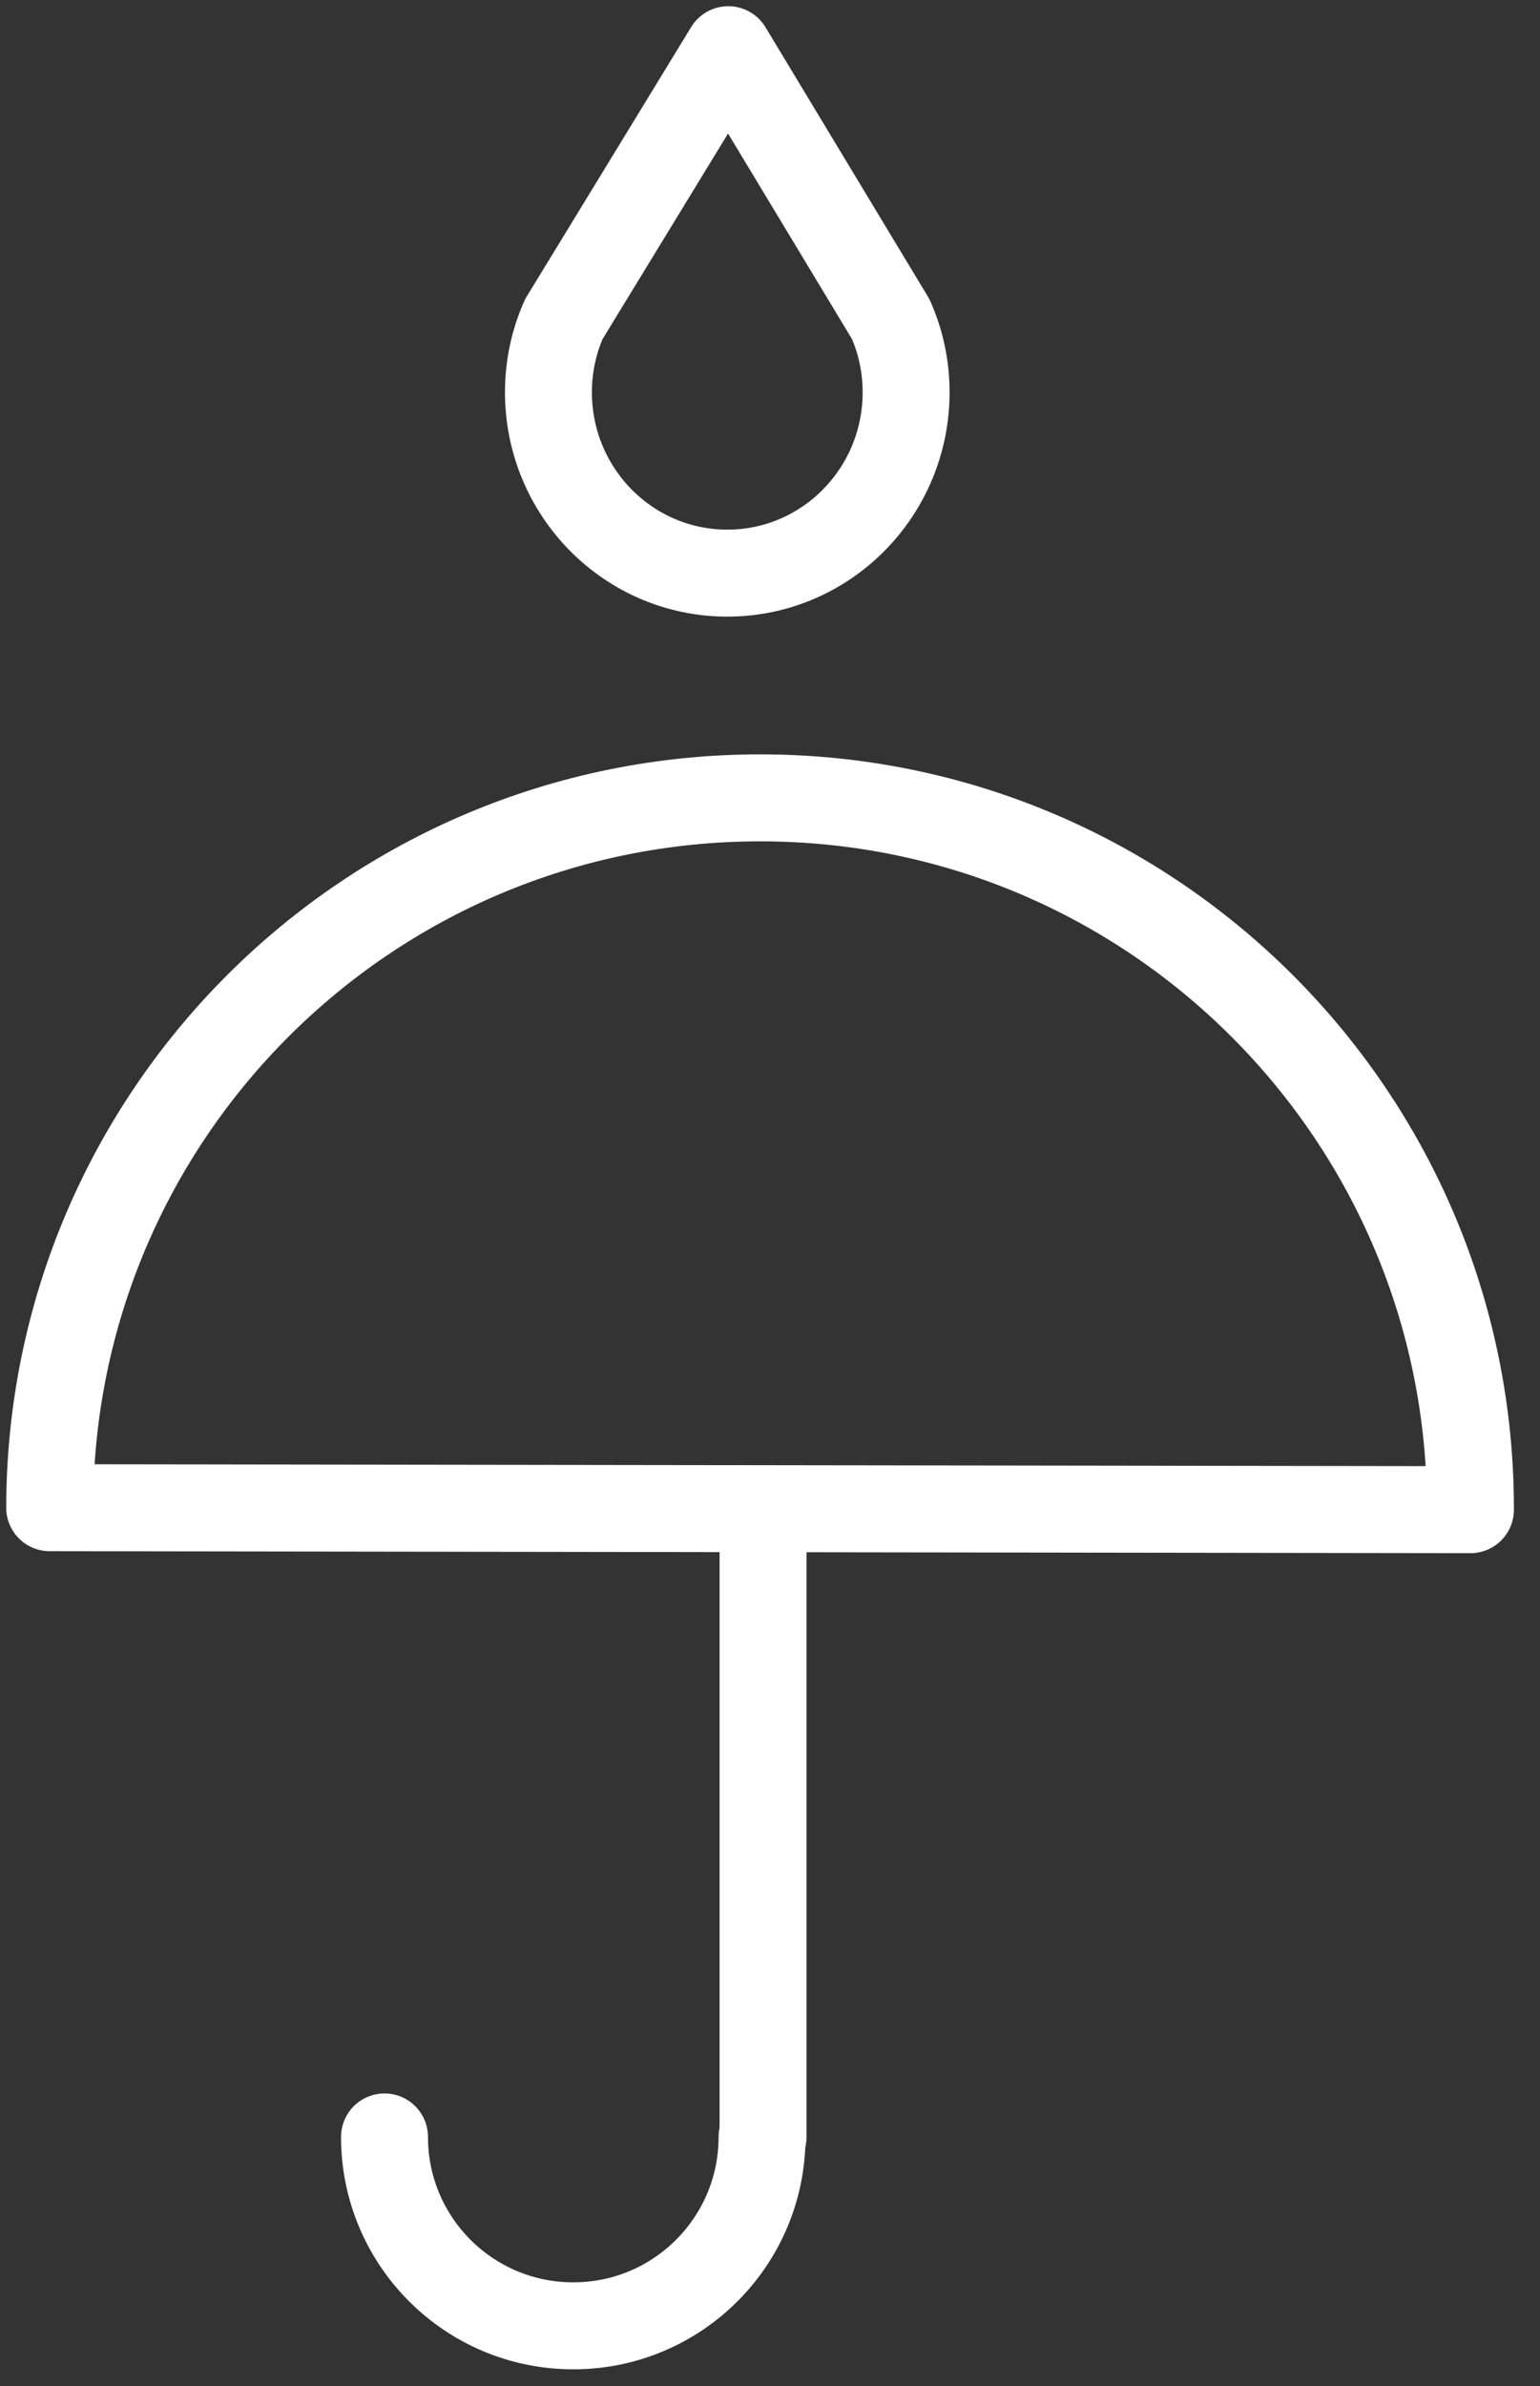
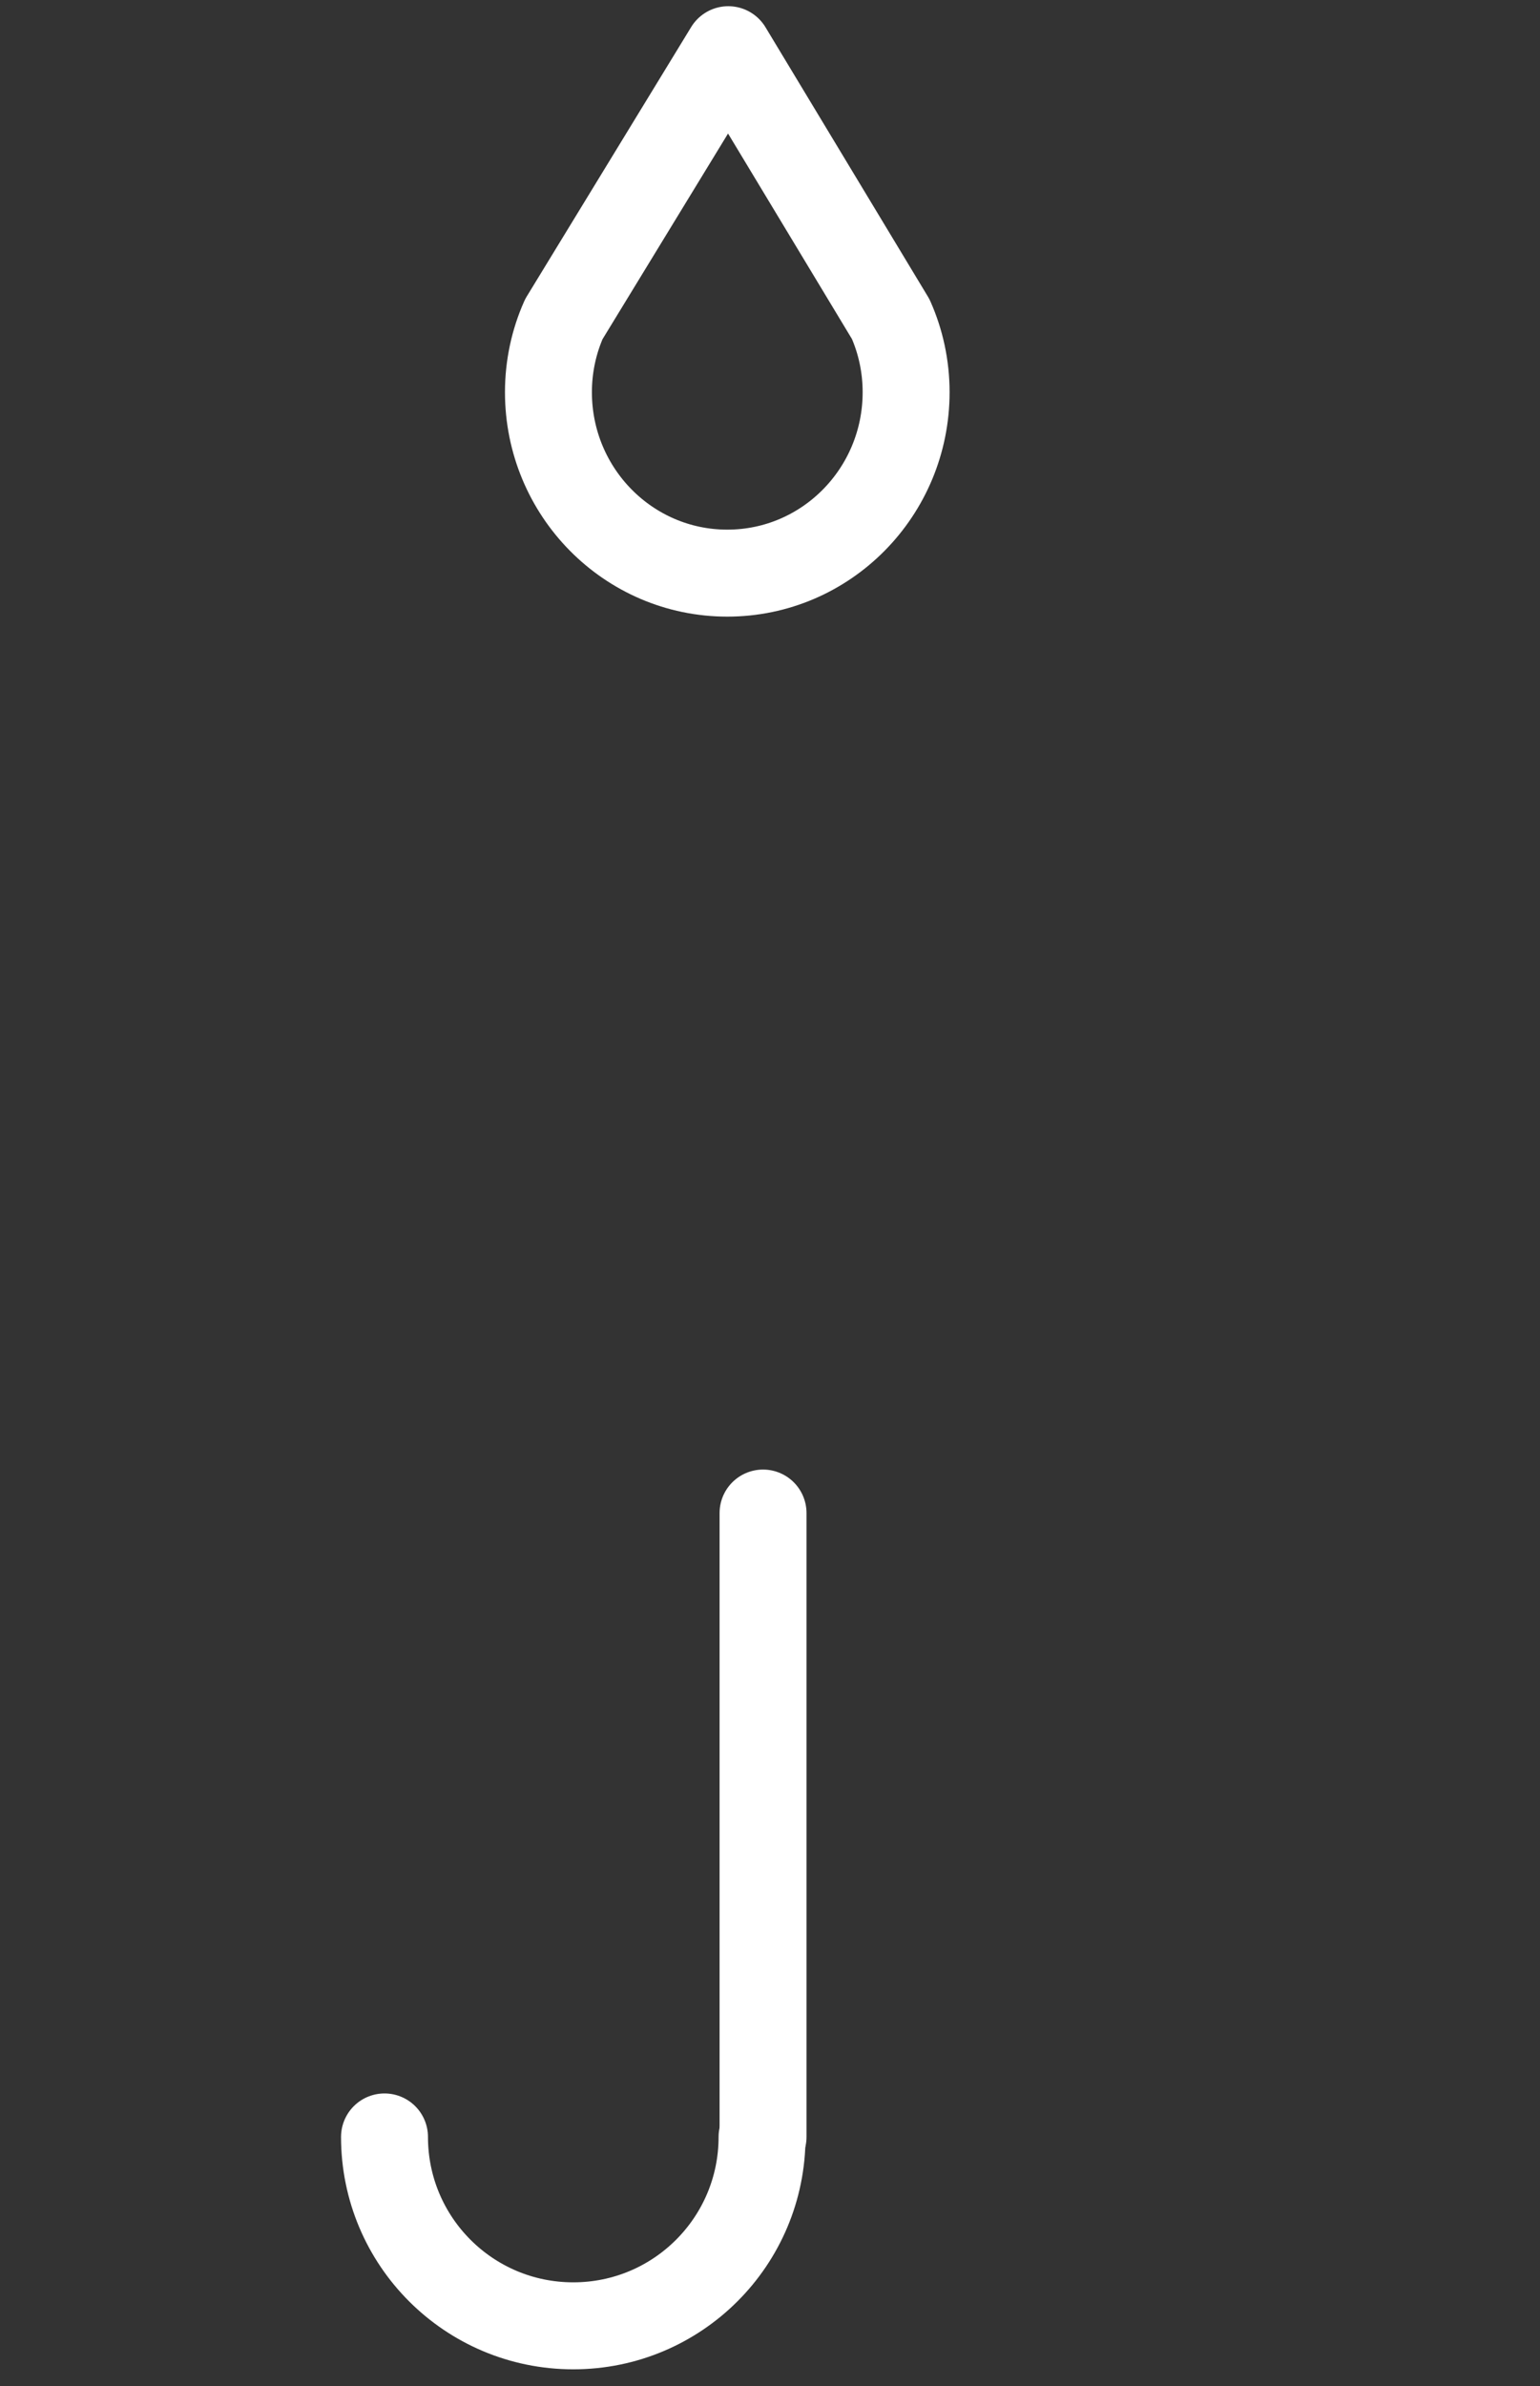
<svg xmlns="http://www.w3.org/2000/svg" width="31" height="48" viewBox="0 0 31 48" fill="none">
  <rect x="0" y="0" width="31" height="48" fill="#333333" stroke="none" />
  <path d="M11.35 6.42C11.15 6.87 11.04 7.37 11.04 7.89C11.04 9.9 12.65 11.53 14.64 11.53C16.63 11.53 18.24 9.9 18.24 7.89C18.24 7.37 18.13 6.87 17.93 6.42L14.66 1L11.35 6.42Z" stroke="white" stroke-width="1.75" stroke-miterlimit="10" stroke-linecap="round" stroke-linejoin="round" />
-   <path d="M1 30.331C1.01 22.431 7.42 16.041 15.32 16.051C23.22 16.061 29.61 22.481 29.6 30.371L1 30.331Z" stroke="white" stroke-width="1.75" stroke-miterlimit="10" stroke-linecap="round" stroke-linejoin="round" />
  <path d="M15.36 30.439V42.989" stroke="white" stroke-width="1.75" stroke-miterlimit="10" stroke-linecap="round" stroke-linejoin="round" />
  <path d="M15.34 42.99C15.34 45.09 13.64 46.79 11.54 46.79C9.44 46.79 7.74 45.09 7.74 42.99" stroke="white" stroke-width="1.75" stroke-miterlimit="10" stroke-linecap="round" stroke-linejoin="round" />
</svg>